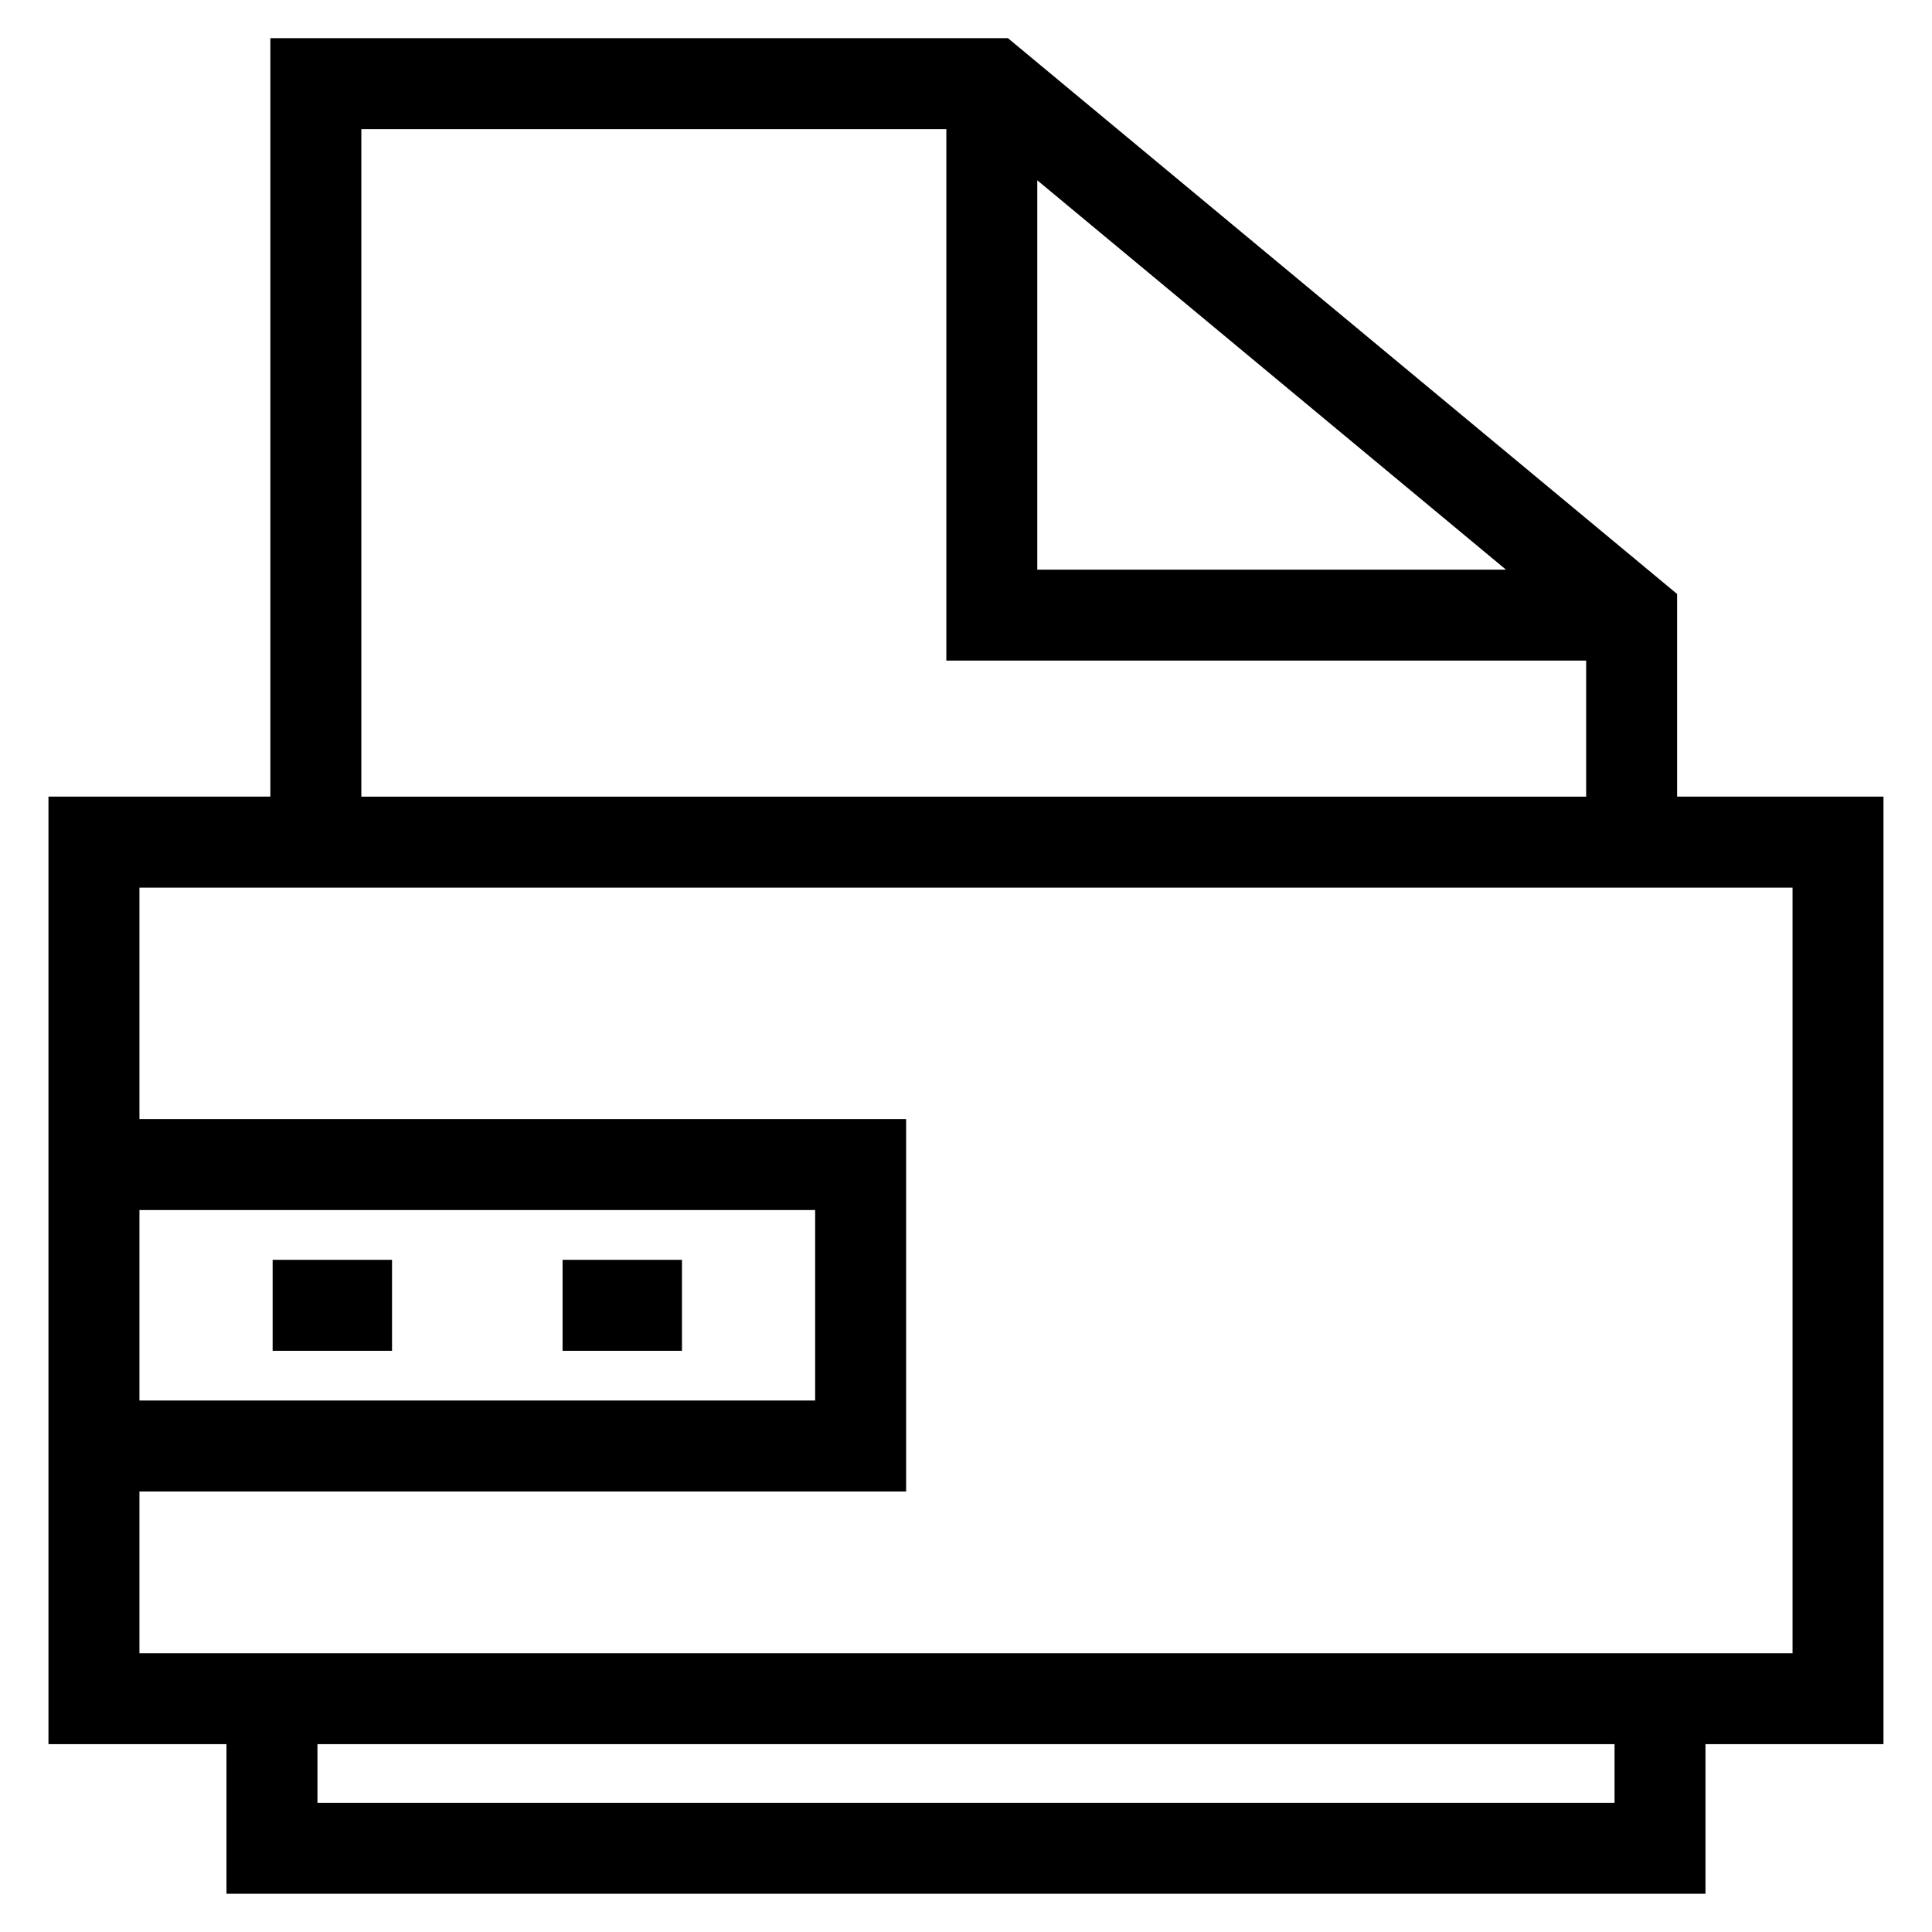
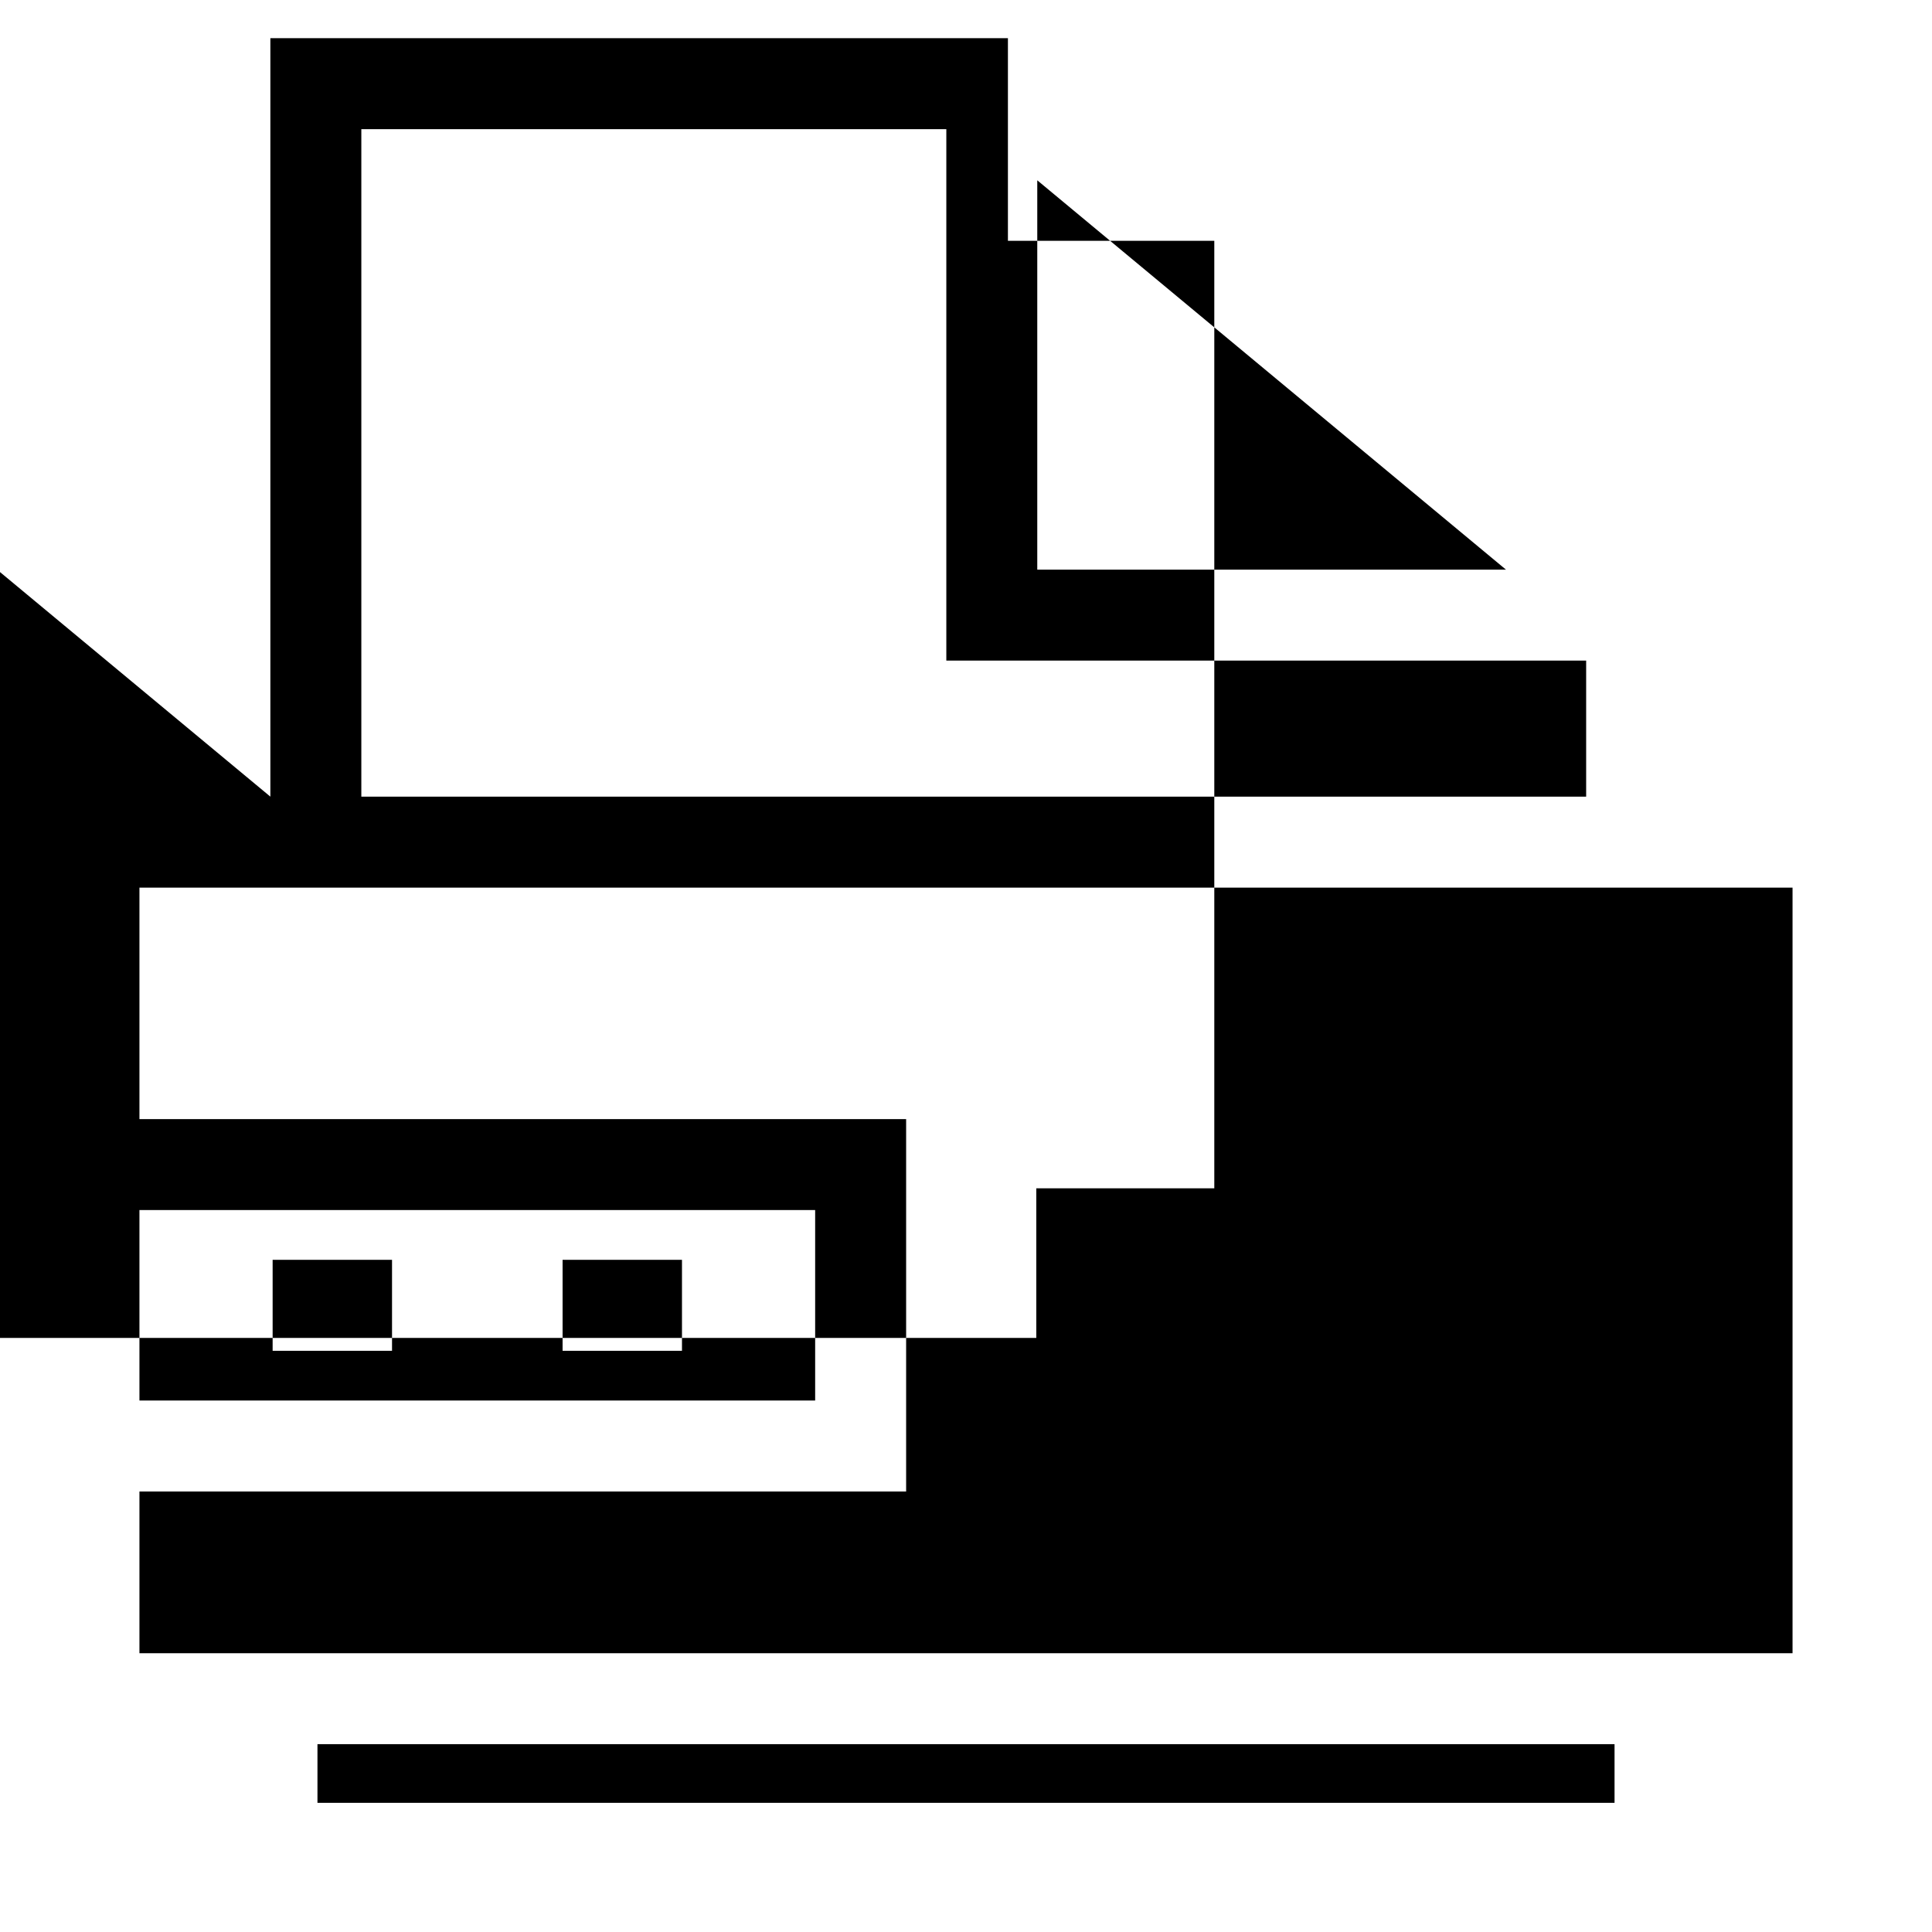
<svg xmlns="http://www.w3.org/2000/svg" fill="#000000" width="800px" height="800px" version="1.1" viewBox="144 144 512 512">
-   <path d="m215.65 355.12v-201.01h195.46l177.34 147.3v53.703h54.691v251.1h-47.172v39.656h-391.95v-39.656h-47.176v-251.1h58.805zm77.441 122.75h31.641v24.102h-31.641zm-76.84 0h31.641v24.102h-31.641zm-35.297-37.293h203.18v98.684h-203.18v42.855h438.09v-202.89h-438.09zm179.07 24.105h-179.07v50.473h179.07zm58.863-272.9v103.18h124.21zm145.46 127.28h-169.56v-140.84h-155.03v176.9h324.59v-36.059zm7.523 287.16h-343.74v15.547h343.74z" />
+   <path d="m215.65 355.12v-201.01h195.46v53.703h54.691v251.1h-47.172v39.656h-391.95v-39.656h-47.176v-251.1h58.805zm77.441 122.75h31.641v24.102h-31.641zm-76.84 0h31.641v24.102h-31.641zm-35.297-37.293h203.18v98.684h-203.18v42.855h438.09v-202.89h-438.09zm179.07 24.105h-179.07v50.473h179.07zm58.863-272.9v103.18h124.21zm145.46 127.28h-169.56v-140.84h-155.03v176.9h324.59v-36.059zm7.523 287.16h-343.74v15.547h343.74z" />
</svg>